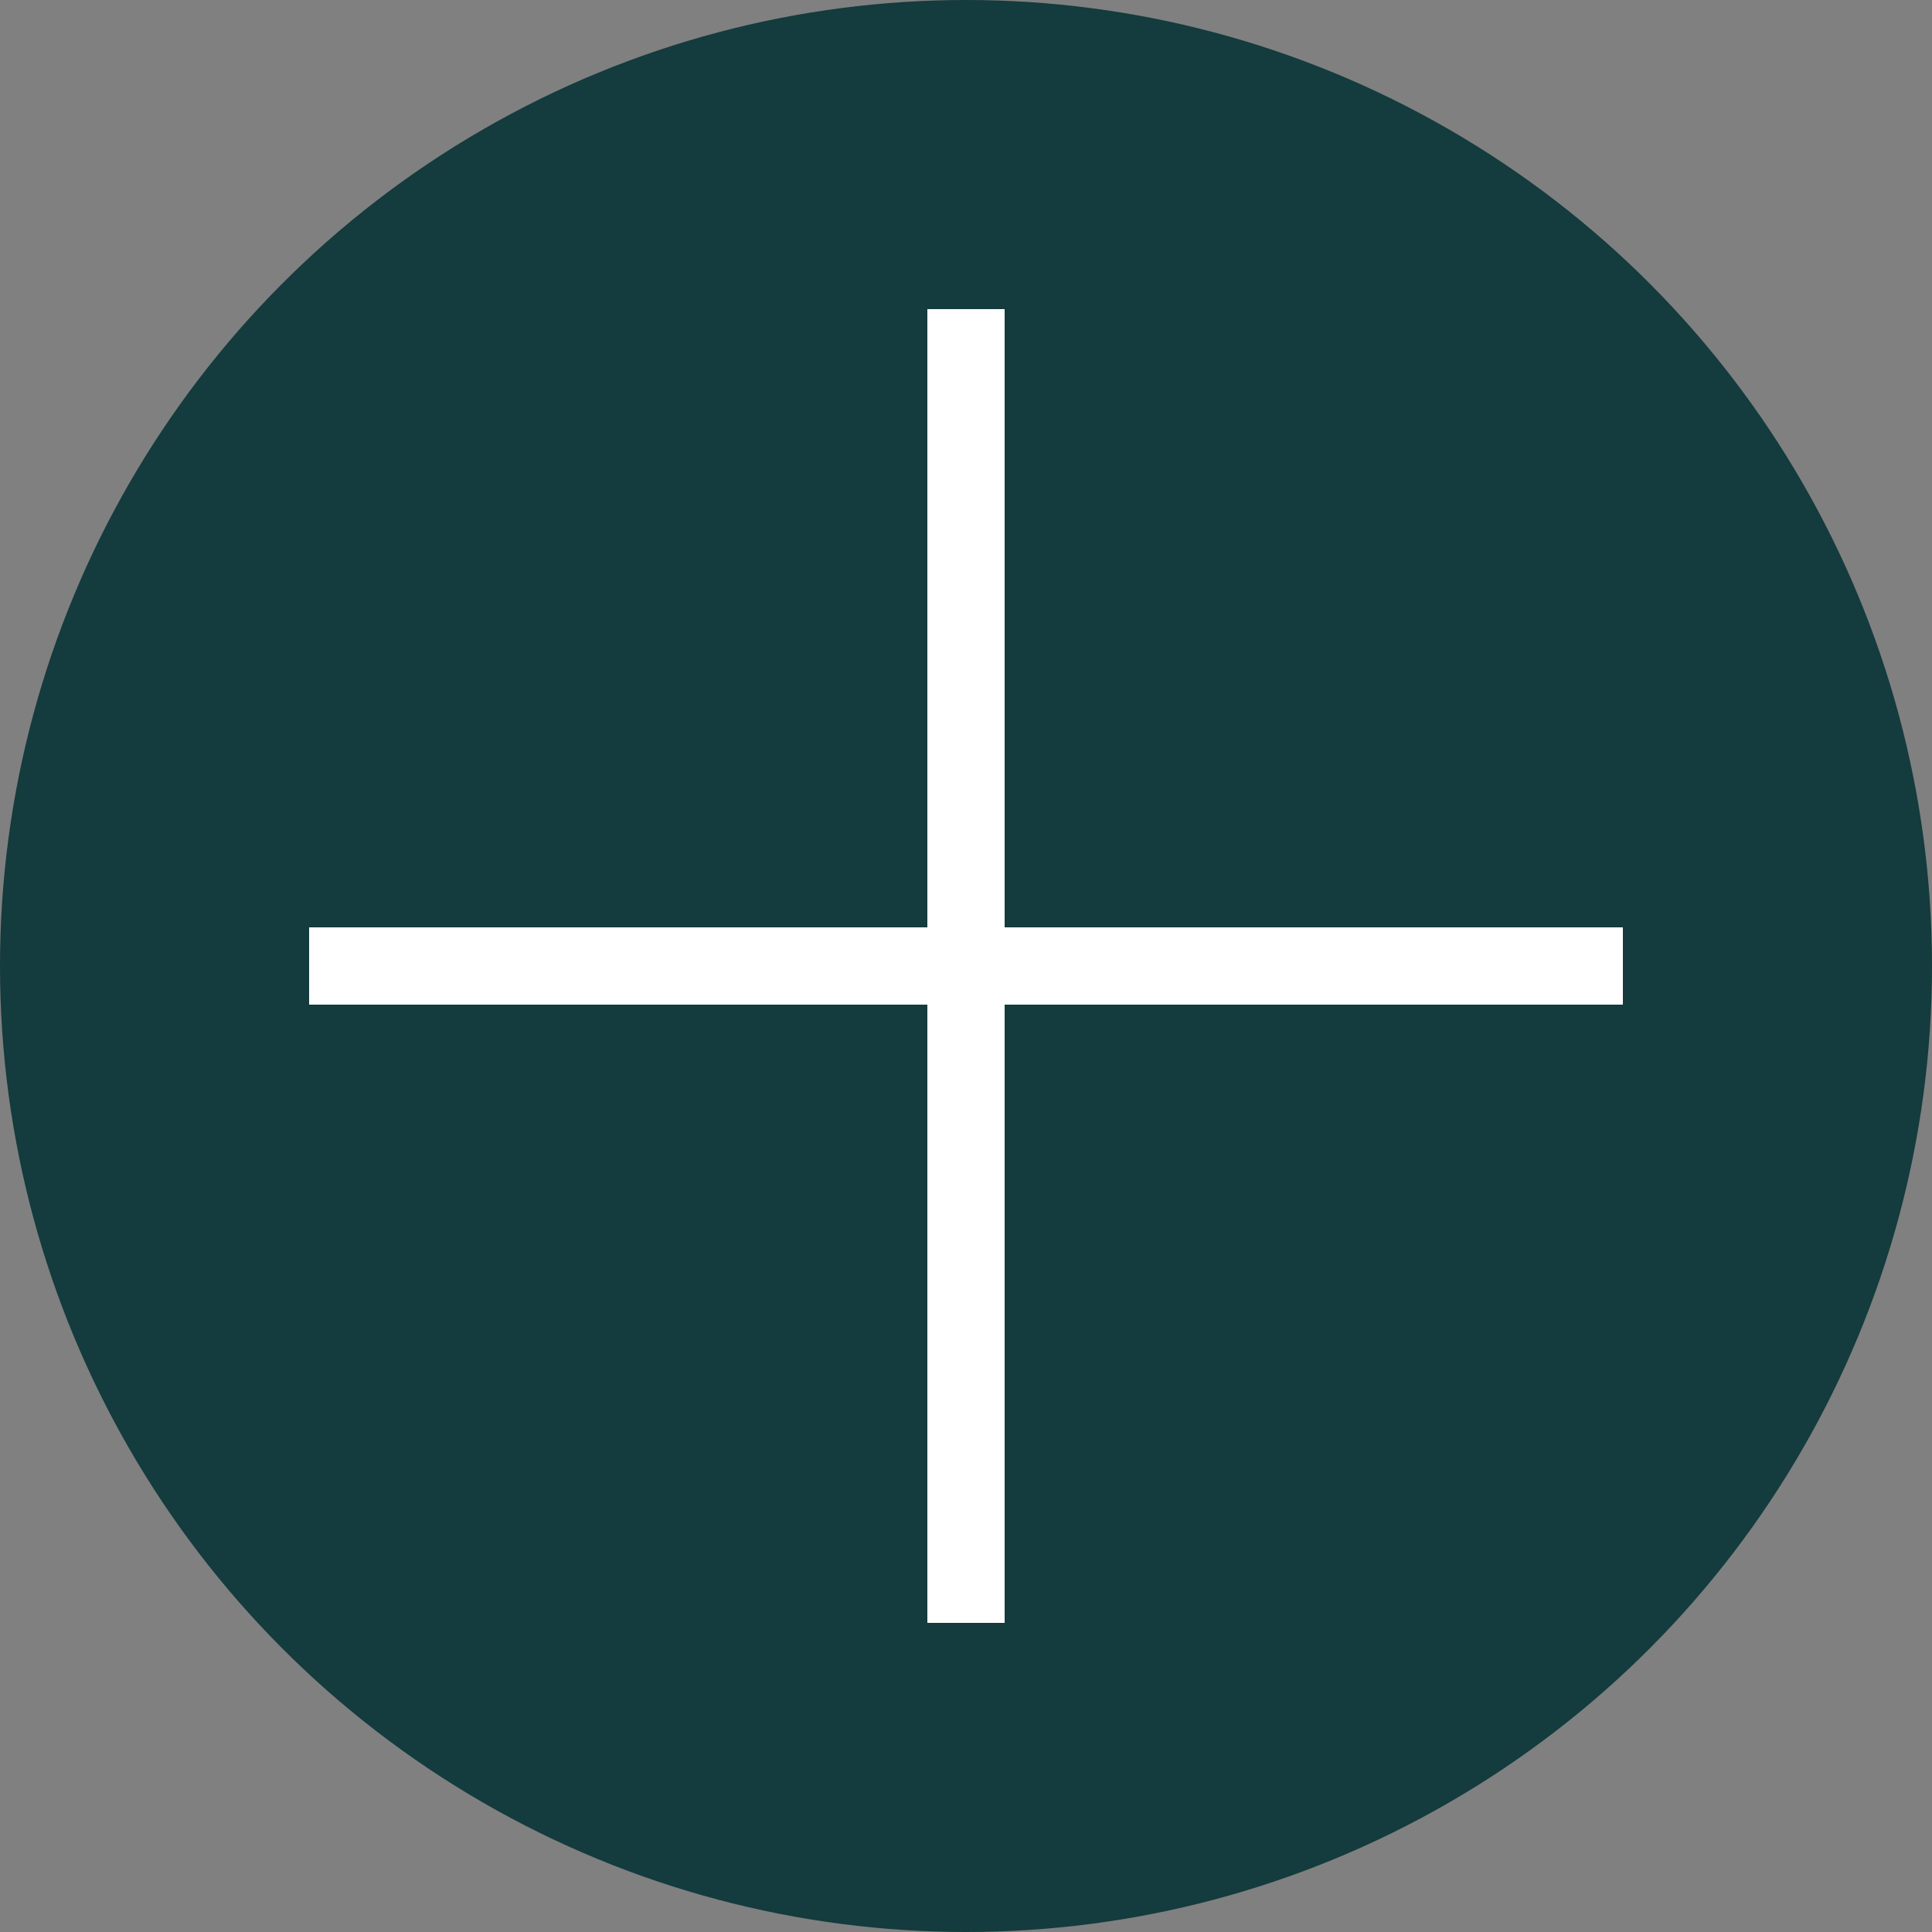
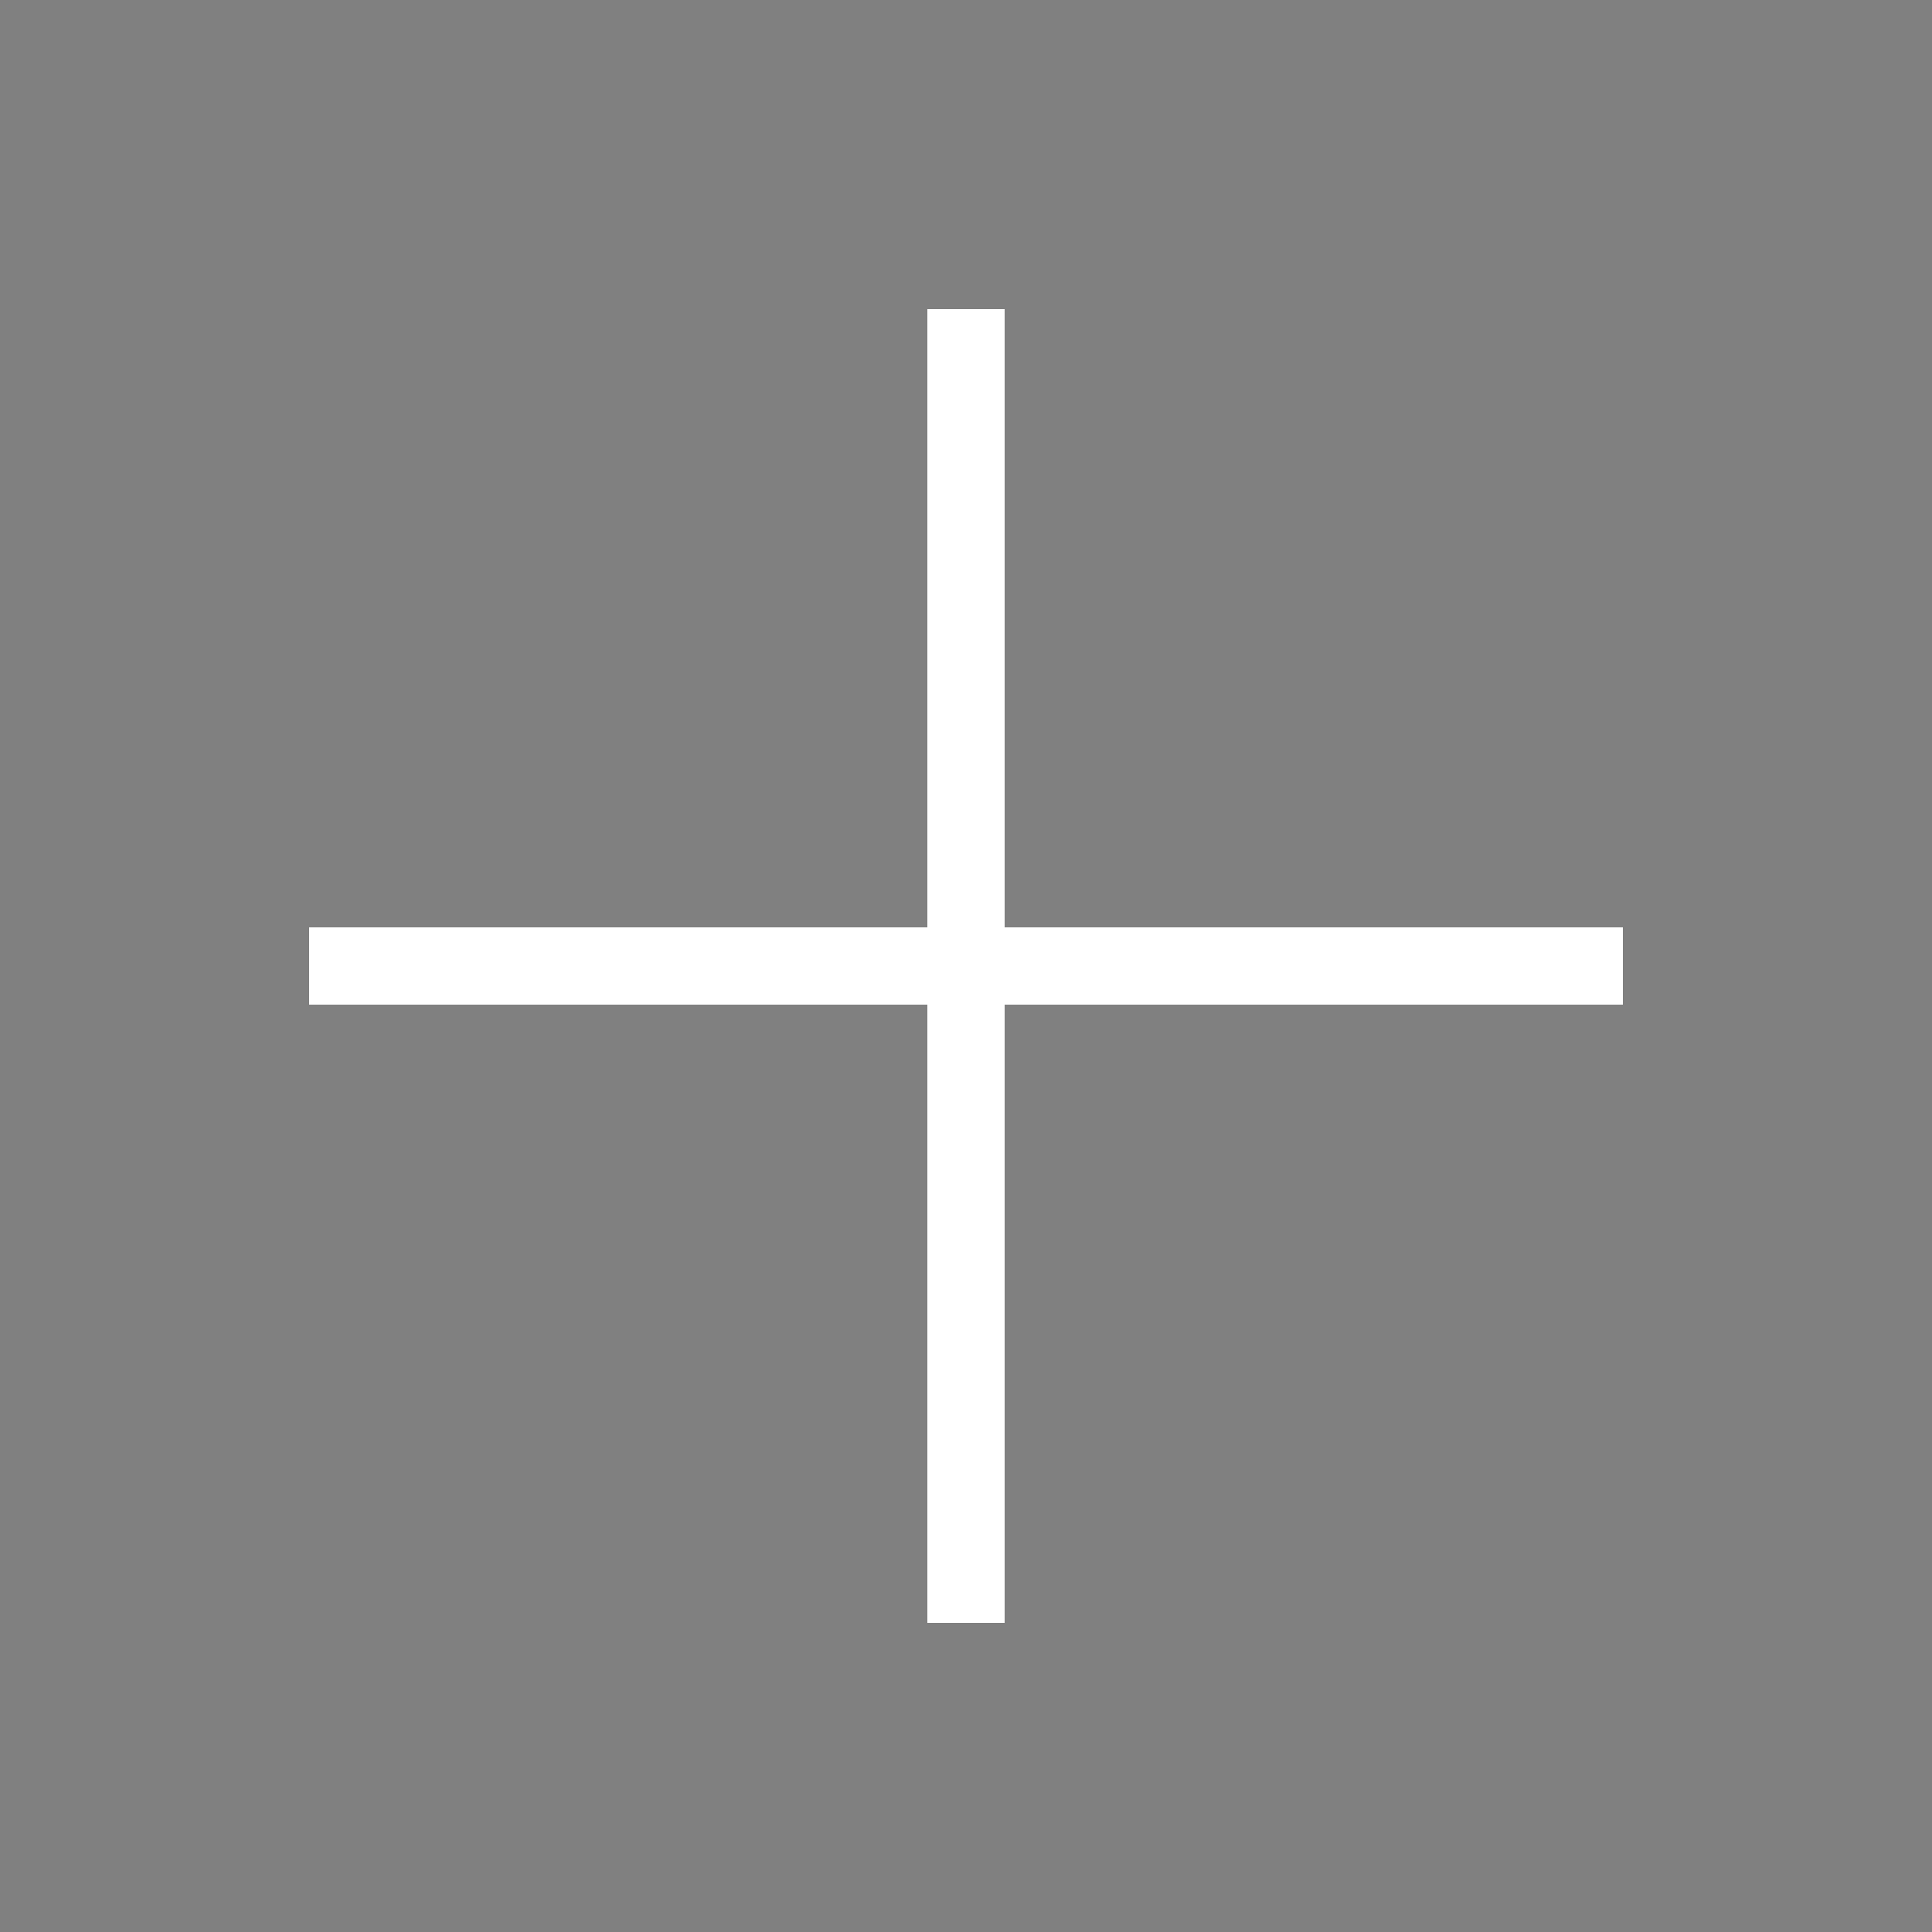
<svg xmlns="http://www.w3.org/2000/svg" id="immagini" viewBox="0 0 25 25">
  <rect x="0" y="0" width="25" height="25" fill="#808080" stroke="none" />
  <defs>
    <style>
      .cls-1 {
        fill: #fff;
      }

      .cls-2 {
        fill: #143b3d;
      }
    </style>
  </defs>
-   <circle class="cls-2" cx="12.5" cy="12.5" r="12.5" />
  <g>
    <rect class="cls-1" x="12" y="4" width="1" height="17" />
    <rect class="cls-1" x="4" y="12" width="17" height="1" />
  </g>
</svg>